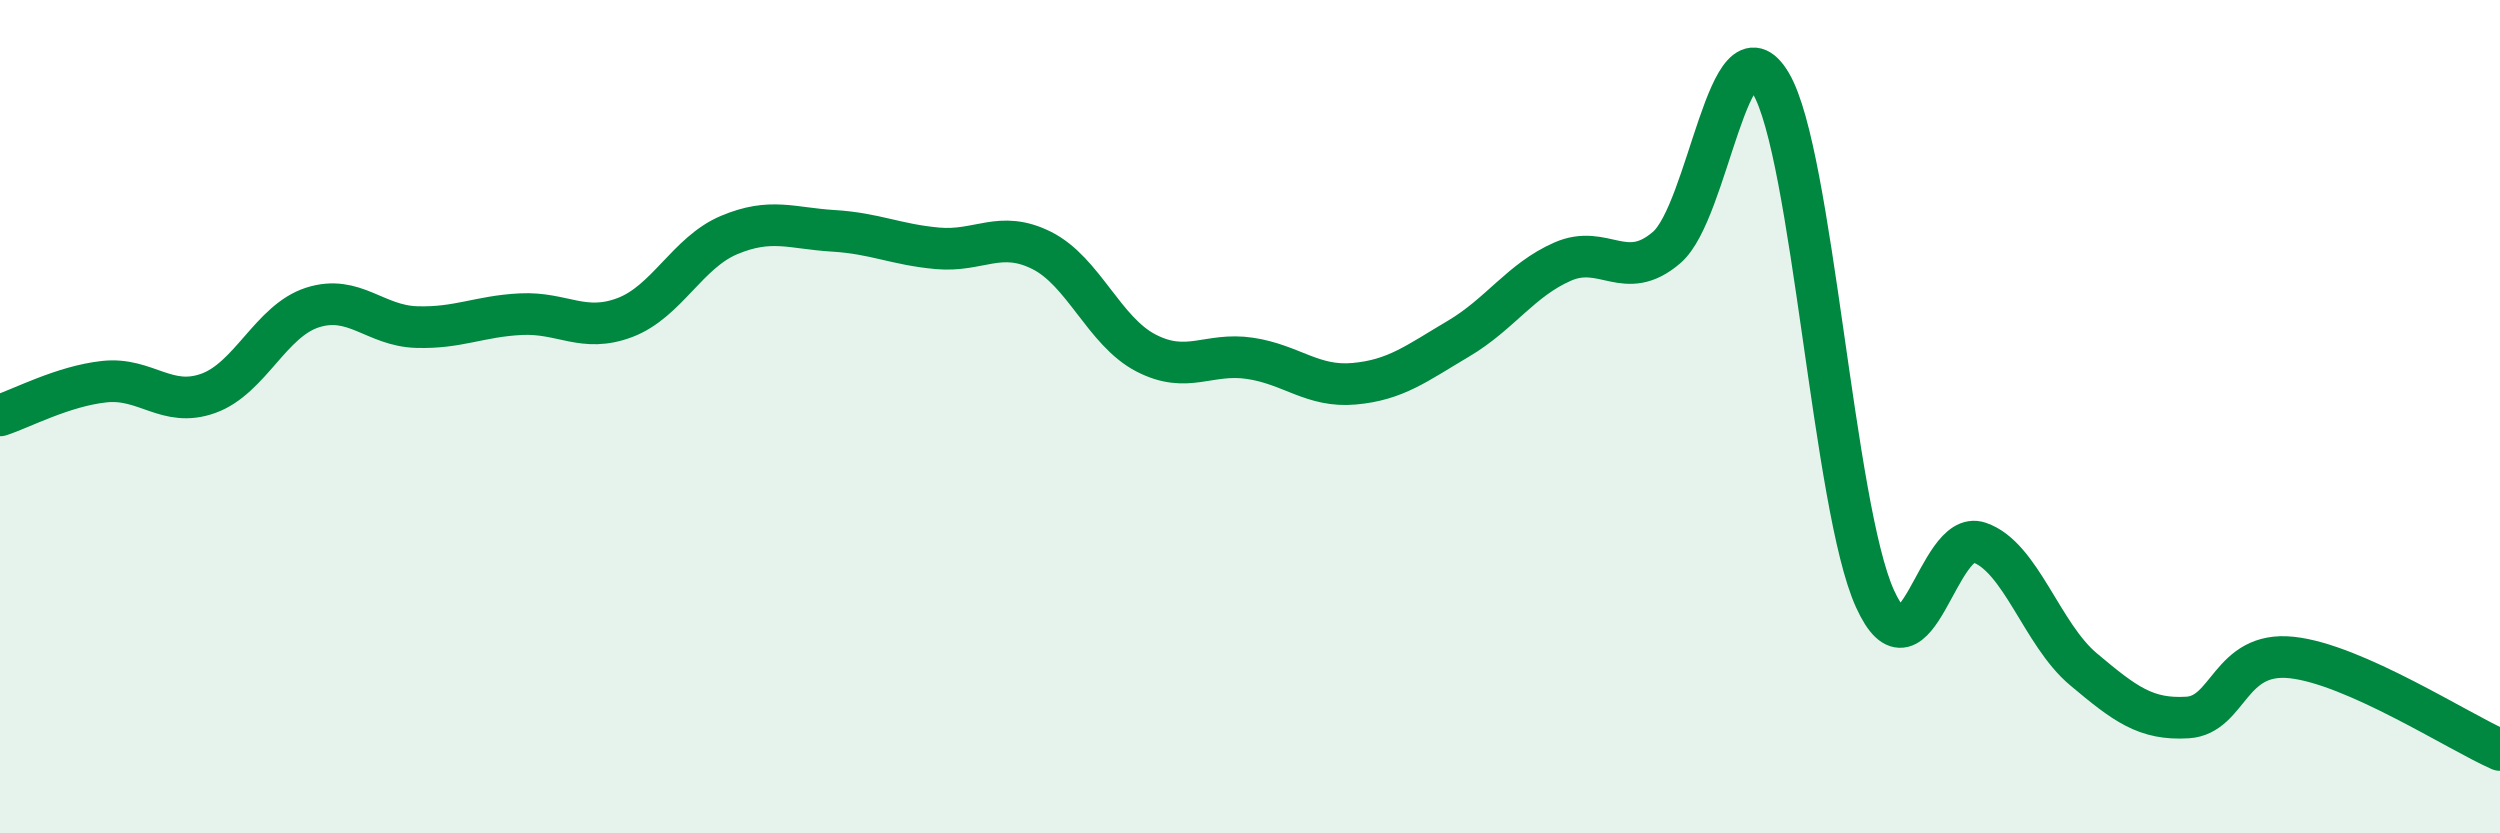
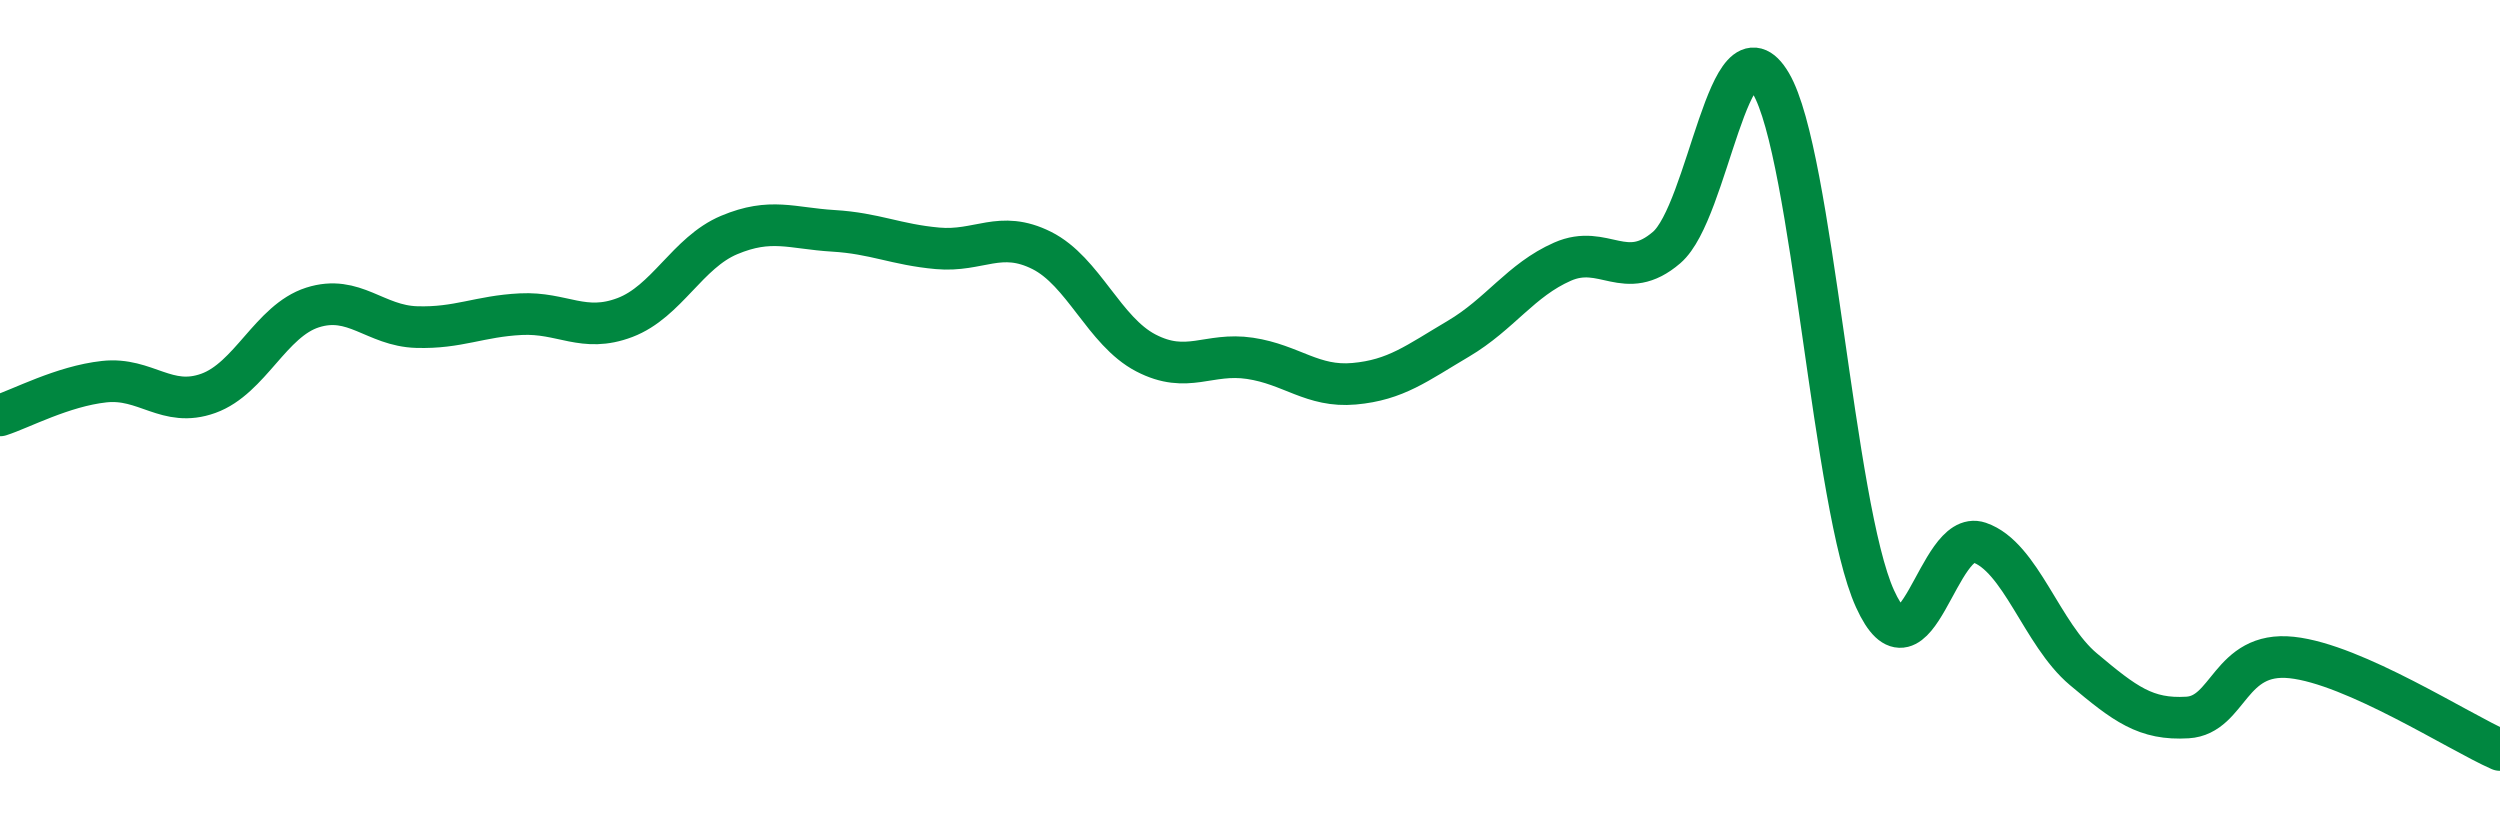
<svg xmlns="http://www.w3.org/2000/svg" width="60" height="20" viewBox="0 0 60 20">
-   <path d="M 0,9.97 C 0.5,9.81 1.5,9.27 2.5,9.16 C 3.5,9.05 4,9.8 5,9.44 C 6,9.08 6.5,7.7 7.5,7.38 C 8.5,7.06 9,7.82 10,7.85 C 11,7.88 11.5,7.59 12.5,7.54 C 13.5,7.49 14,8 15,7.62 C 16,7.24 16.5,6.06 17.5,5.64 C 18.5,5.22 19,5.48 20,5.54 C 21,5.6 21.5,5.87 22.5,5.96 C 23.5,6.05 24,5.51 25,6.01 C 26,6.51 26.5,7.95 27.5,8.47 C 28.5,8.99 29,8.45 30,8.6 C 31,8.75 31.5,9.3 32.5,9.21 C 33.5,9.12 34,8.72 35,8.13 C 36,7.54 36.5,6.72 37.5,6.28 C 38.5,5.84 39,6.8 40,5.94 C 41,5.08 41.5,0.31 42.5,2 C 43.5,3.69 44,12.17 45,14.37 C 46,16.57 46.5,12.68 47.5,13.02 C 48.5,13.36 49,15.22 50,16.06 C 51,16.9 51.5,17.28 52.5,17.22 C 53.5,17.16 53.5,15.62 55,15.78 C 56.5,15.94 59,17.56 60,18L60 20L0 20Z" fill="#008740" opacity="0.1" stroke-linecap="round" stroke-linejoin="round" />
  <path d="M 0,9.97 C 0.5,9.81 1.5,9.27 2.5,9.16 C 3.5,9.05 4,9.8 5,9.44 C 6,9.08 6.5,7.7 7.5,7.38 C 8.5,7.06 9,7.82 10,7.85 C 11,7.88 11.5,7.59 12.5,7.54 C 13.5,7.49 14,8 15,7.62 C 16,7.24 16.5,6.06 17.5,5.64 C 18.5,5.22 19,5.48 20,5.54 C 21,5.6 21.5,5.87 22.5,5.96 C 23.5,6.05 24,5.51 25,6.01 C 26,6.51 26.5,7.95 27.5,8.47 C 28.5,8.99 29,8.45 30,8.6 C 31,8.75 31.5,9.3 32.5,9.21 C 33.5,9.12 34,8.72 35,8.13 C 36,7.54 36.5,6.72 37.5,6.28 C 38.5,5.84 39,6.8 40,5.94 C 41,5.08 41.5,0.31 42.5,2 C 43.5,3.69 44,12.17 45,14.37 C 46,16.57 46.5,12.68 47.5,13.02 C 48.5,13.36 49,15.22 50,16.06 C 51,16.9 51.5,17.28 52.5,17.22 C 53.5,17.16 53.5,15.62 55,15.78 C 56.5,15.94 59,17.56 60,18" stroke="#008740" stroke-width="1" fill="none" stroke-linecap="round" stroke-linejoin="round" />
</svg>